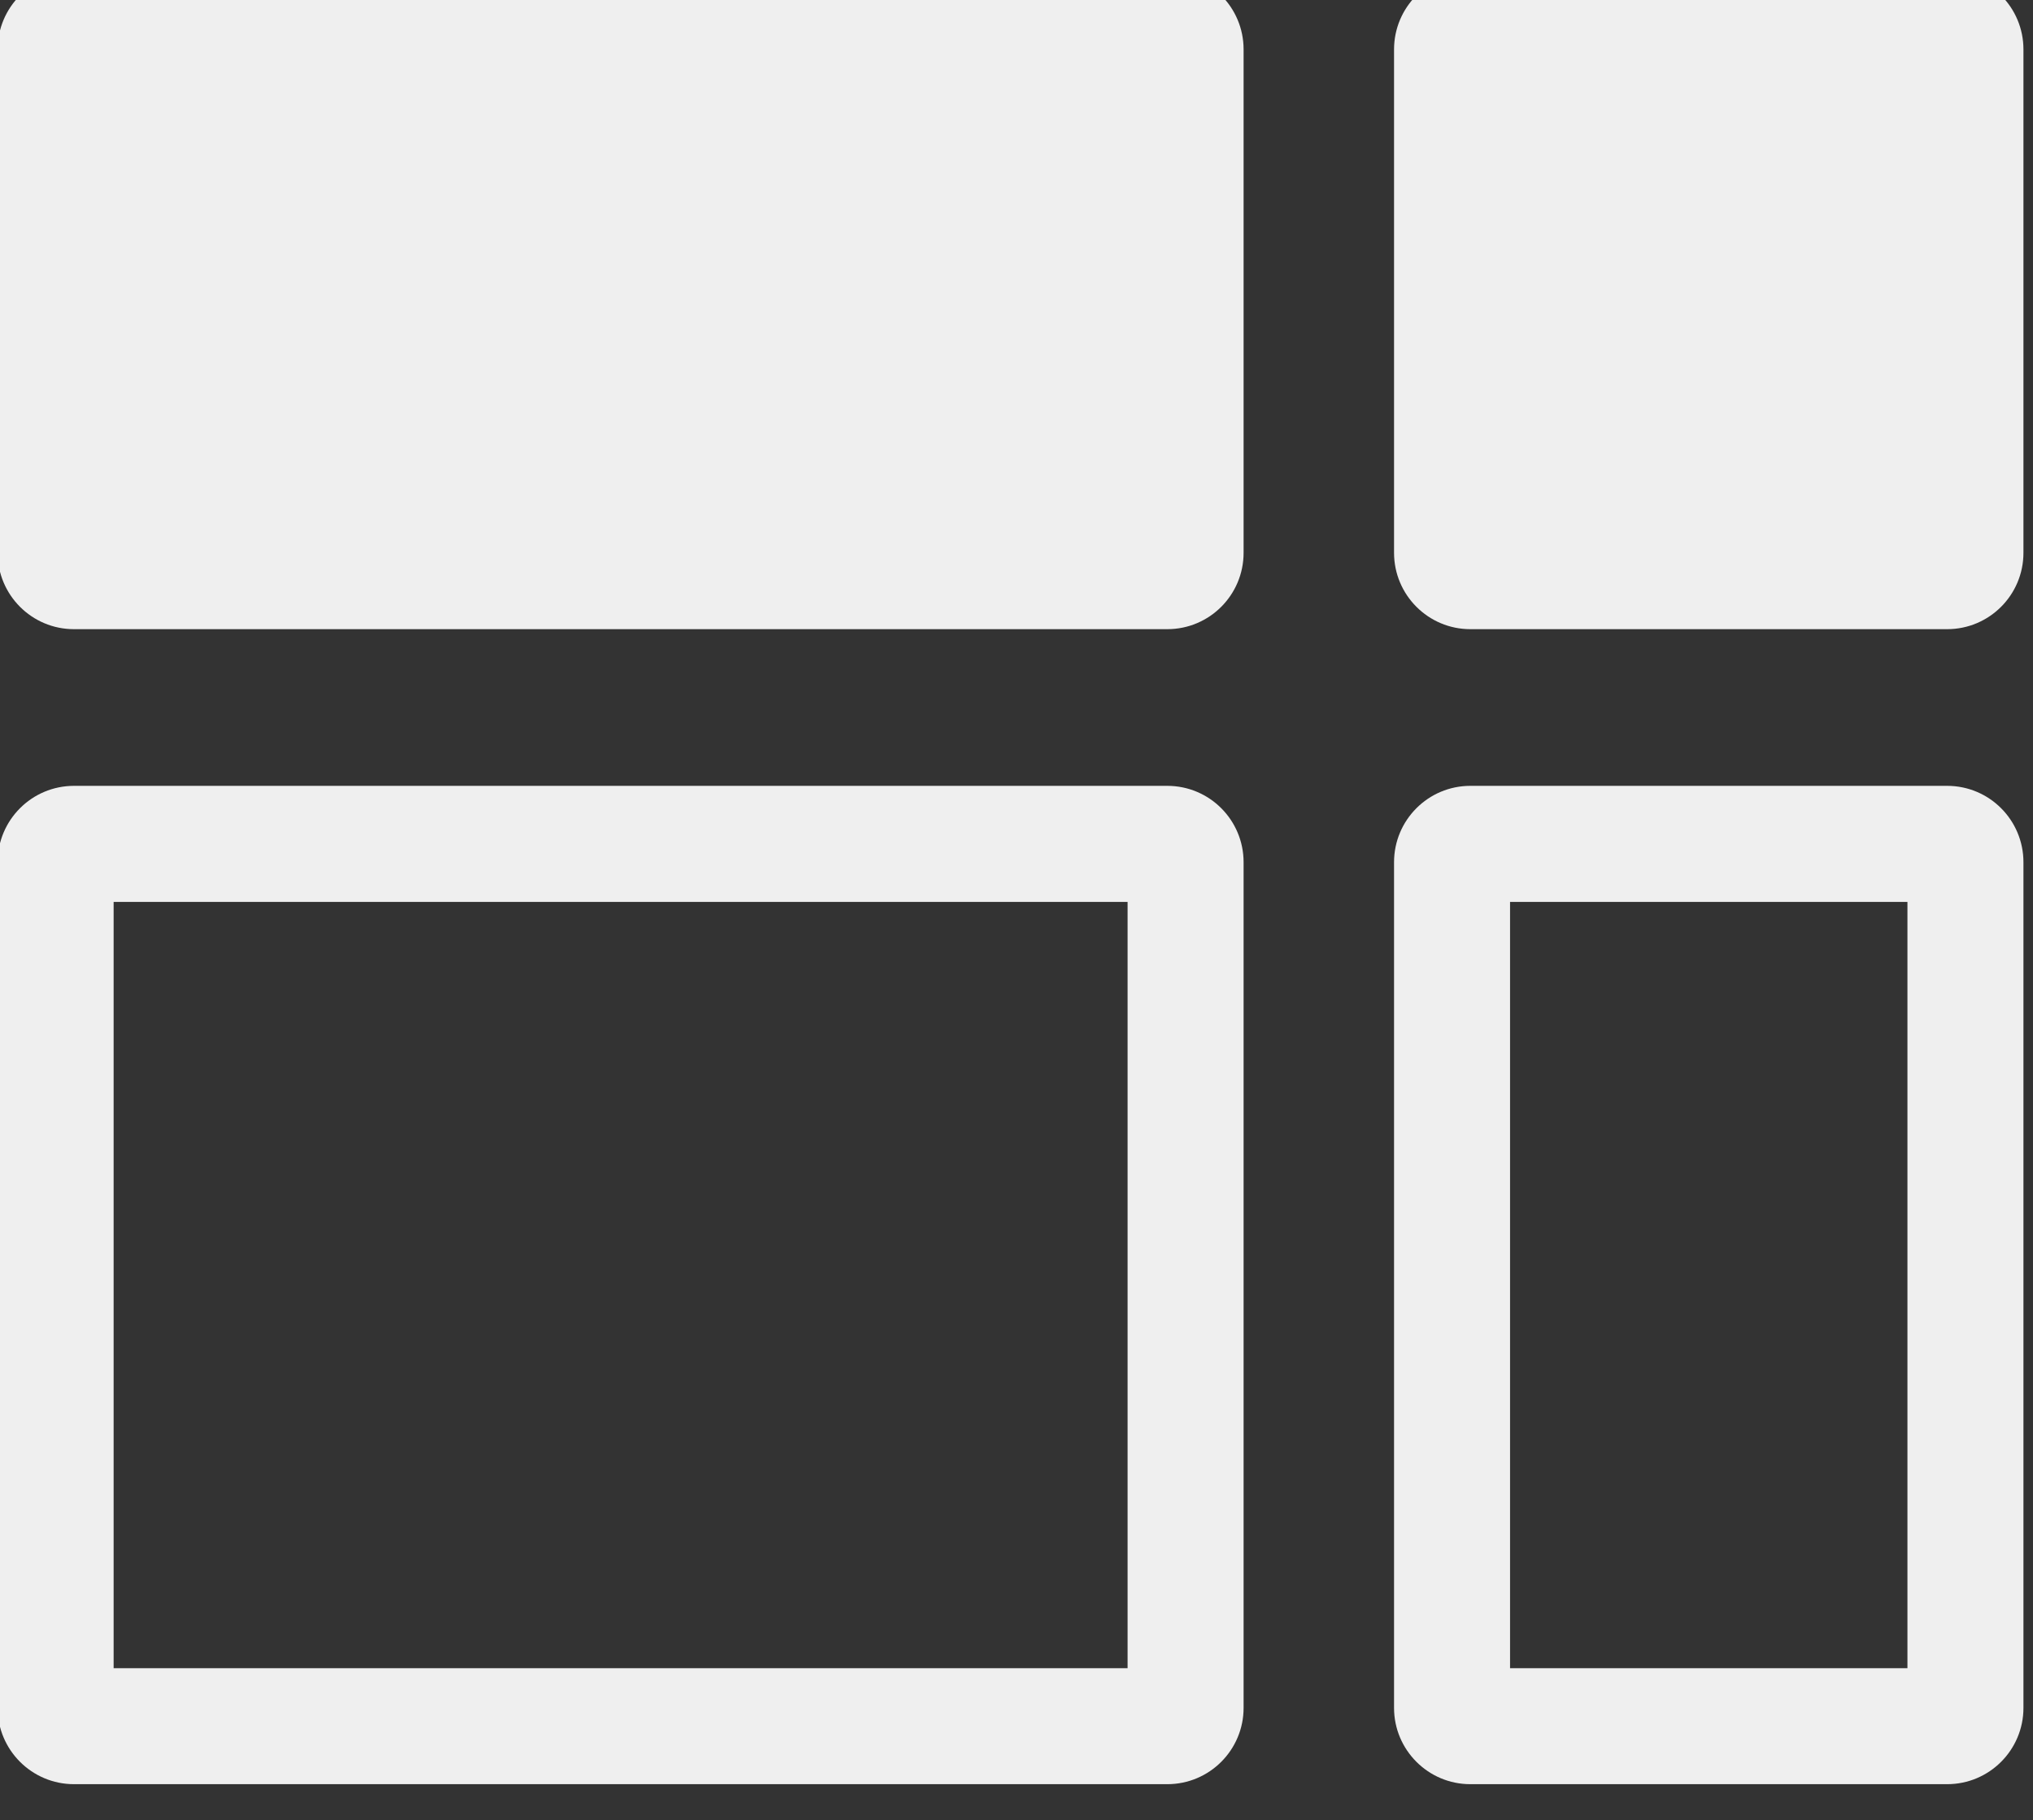
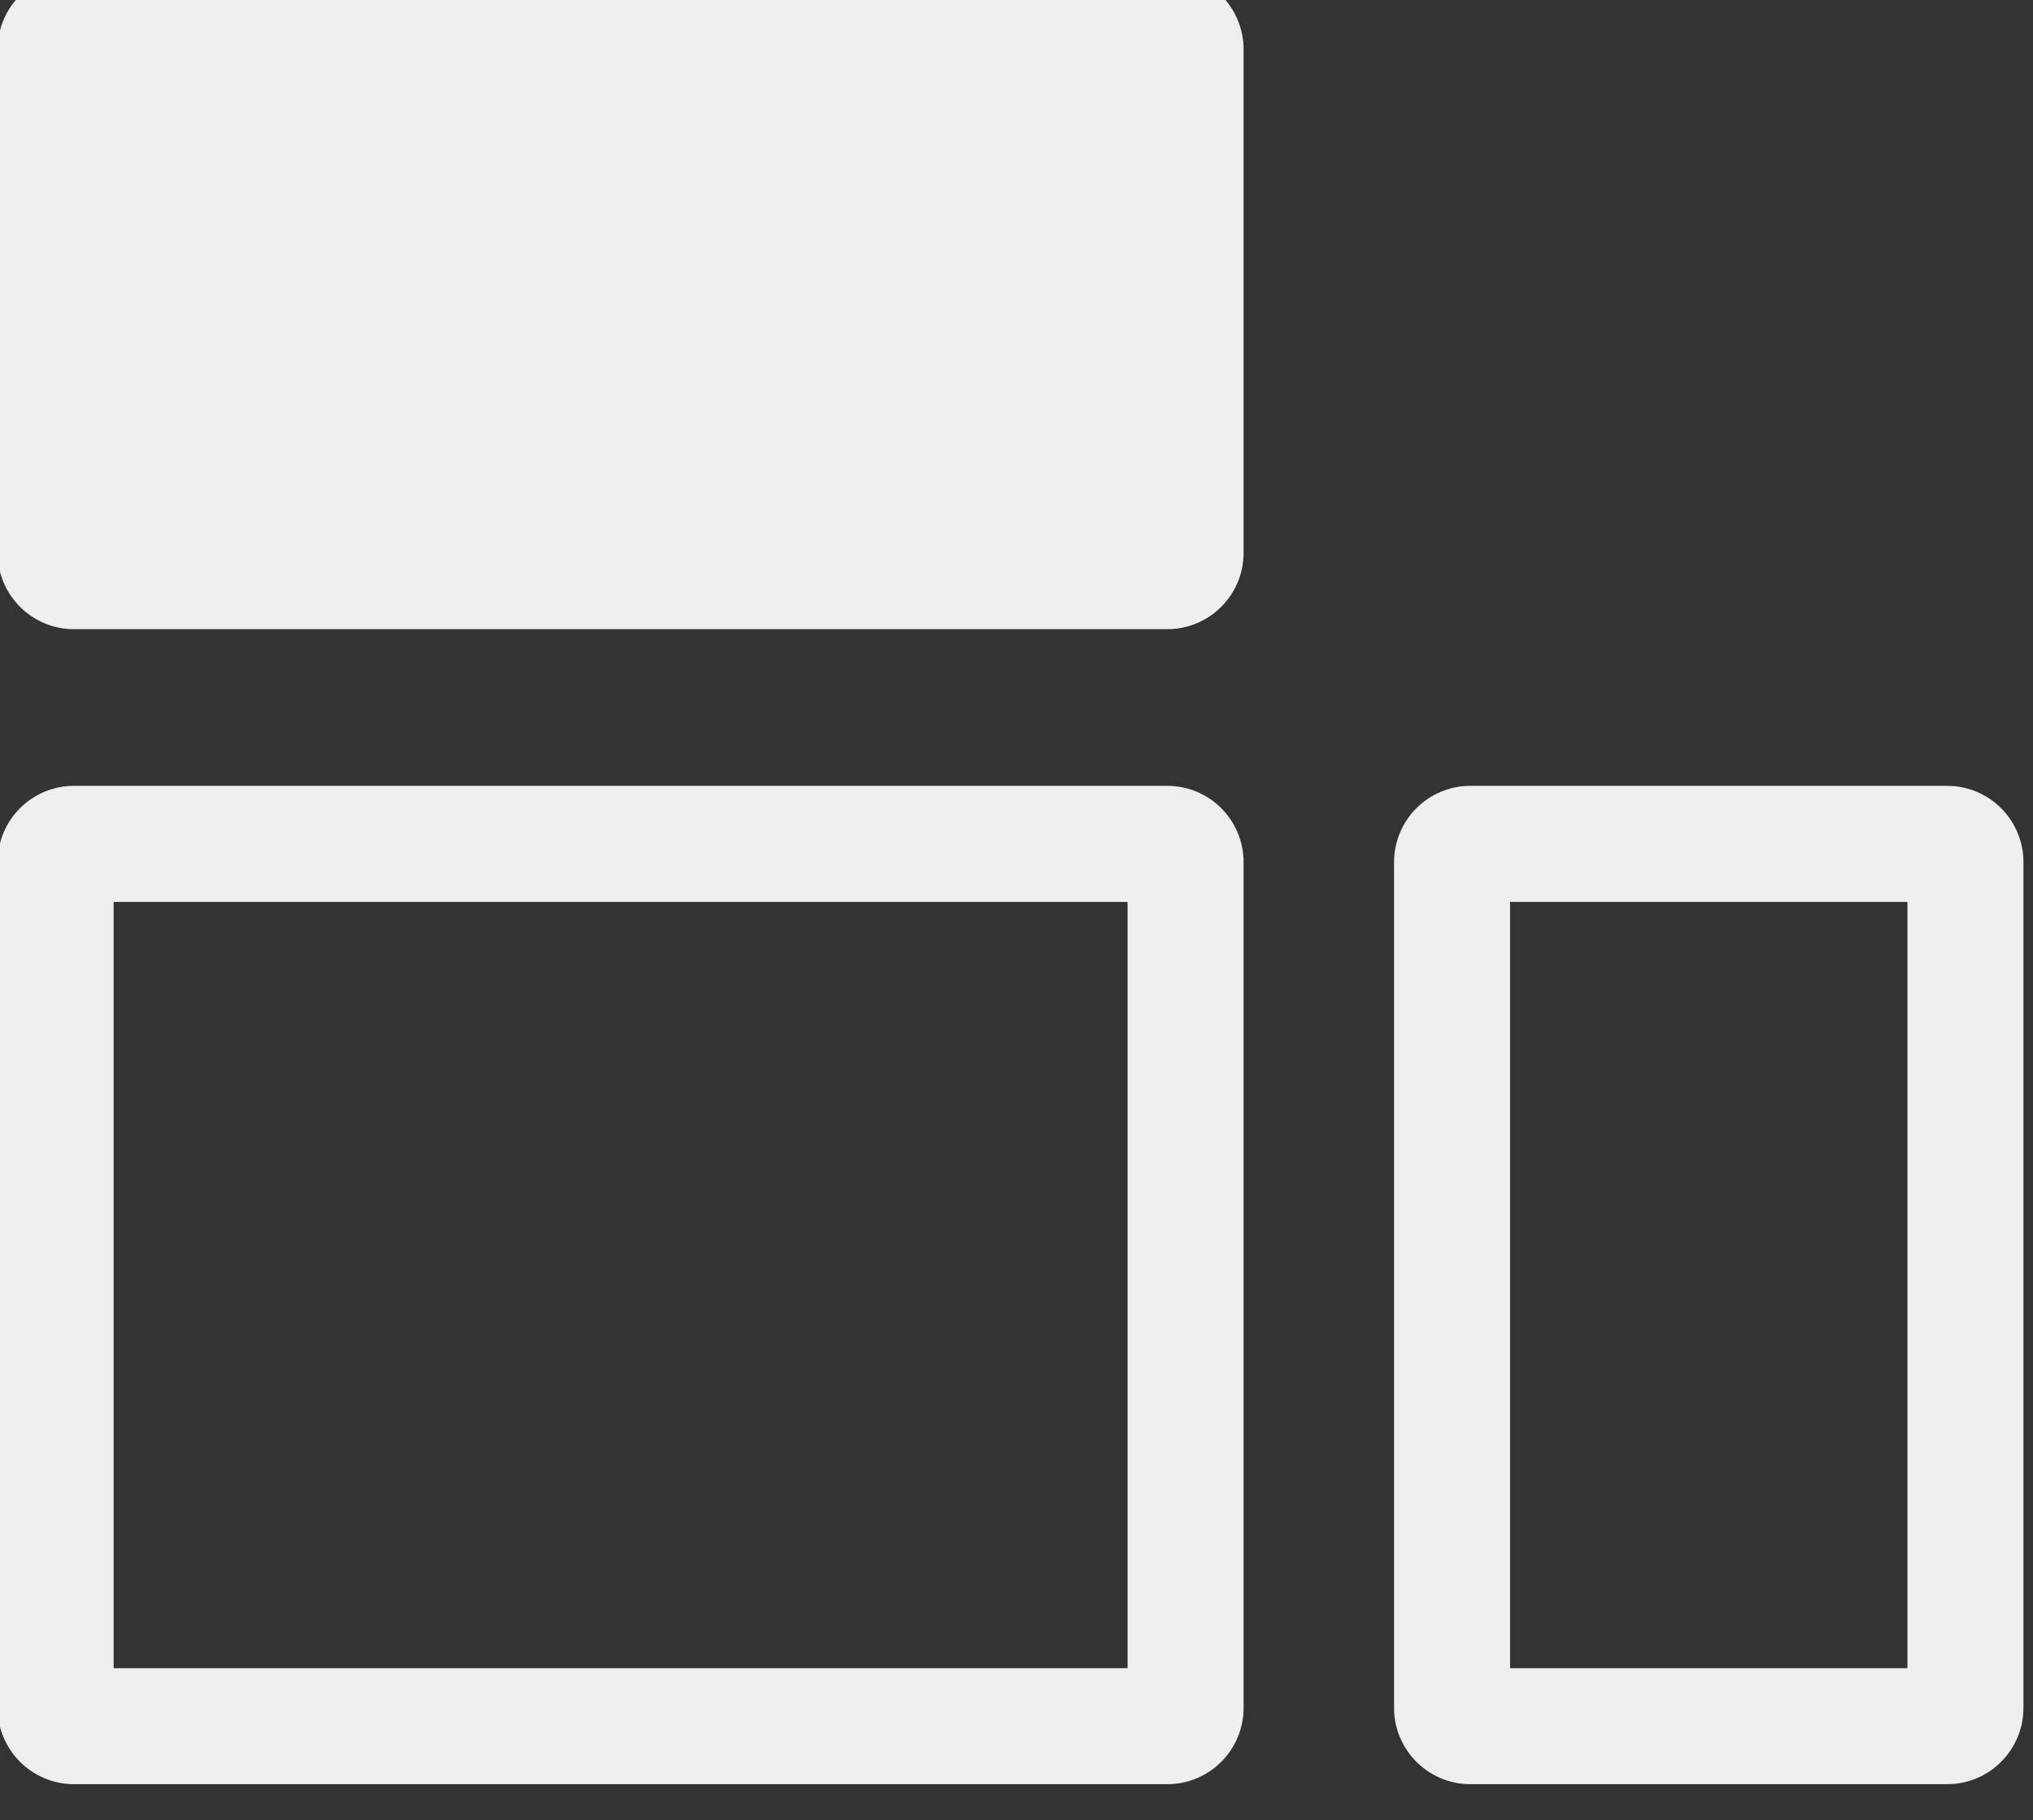
<svg xmlns="http://www.w3.org/2000/svg" width="100%" height="100%" viewBox="0 0 210 188" version="1.1" xml:space="preserve" style="fill-rule:evenodd;clip-rule:evenodd;stroke-linejoin:round;stroke-miterlimit:2;">
  <rect x="0" y="0" width="210" height="188" fill="#333333" stroke="none" />
  <g transform="matrix(1,0,0,1,-6177.69,-70004.9)">
    <g transform="matrix(8.333,0,0,8.333,0,0)">
      <g transform="matrix(1,0,0,1,755.822,8400.59)">
        <path d="M0,8.133L-13.553,8.133C-14.075,8.133 -14.499,7.709 -14.499,7.186L-14.499,0.947C-14.499,0.424 -14.075,0 -13.553,0L0,0C0.523,0 0.946,0.424 0.946,0.947L0.946,7.186C0.946,7.709 0.523,8.133 0,8.133" style="fill:rgb(239,239,239);fill-rule:nonzero;" />
      </g>
      <g transform="matrix(1,0,0,1,755.822,8423.04)">
        <path d="M0,-12.375L-13.552,-12.375C-14.075,-12.375 -14.499,-11.951 -14.499,-11.428L-14.499,-0.946C-14.499,-0.424 -14.075,0 -13.552,0L0,0C0.523,0 0.946,-0.424 0.946,-0.946L0.946,-11.428C0.946,-11.951 0.523,-12.375 0,-12.375M-0.492,-1.438L-13.061,-1.438L-13.061,-10.936L-0.492,-10.936L-0.492,-1.438Z" style="fill:rgb(239,239,239);fill-rule:nonzero;" />
      </g>
      <g transform="matrix(1,0,0,1,765.489,8423.04)">
        <path d="M0,-12.375L-5.91,-12.375C-6.432,-12.375 -6.856,-11.951 -6.856,-11.428L-6.856,-0.946C-6.856,-0.424 -6.432,0 -5.91,0L0,0C0.523,0 0.946,-0.424 0.946,-0.946L0.946,-11.428C0.946,-11.951 0.523,-12.375 0,-12.375M-0.492,-1.438L-5.418,-1.438L-5.418,-10.936L-0.492,-10.936L-0.492,-1.438Z" style="fill:rgb(239,239,239);fill-rule:nonzero;" />
      </g>
      <g transform="matrix(1,0,0,1,765.489,8400.59)">
-         <path d="M0,8.133L-5.91,8.133C-6.432,8.133 -6.856,7.709 -6.856,7.186L-6.856,0.947C-6.856,0.424 -6.432,0 -5.91,0L0,0C0.523,0 0.946,0.424 0.946,0.947L0.946,7.186C0.946,7.709 0.523,8.133 0,8.133" style="fill:rgb(239,239,239);fill-rule:nonzero;" />
-       </g>
+         </g>
    </g>
  </g>
</svg>